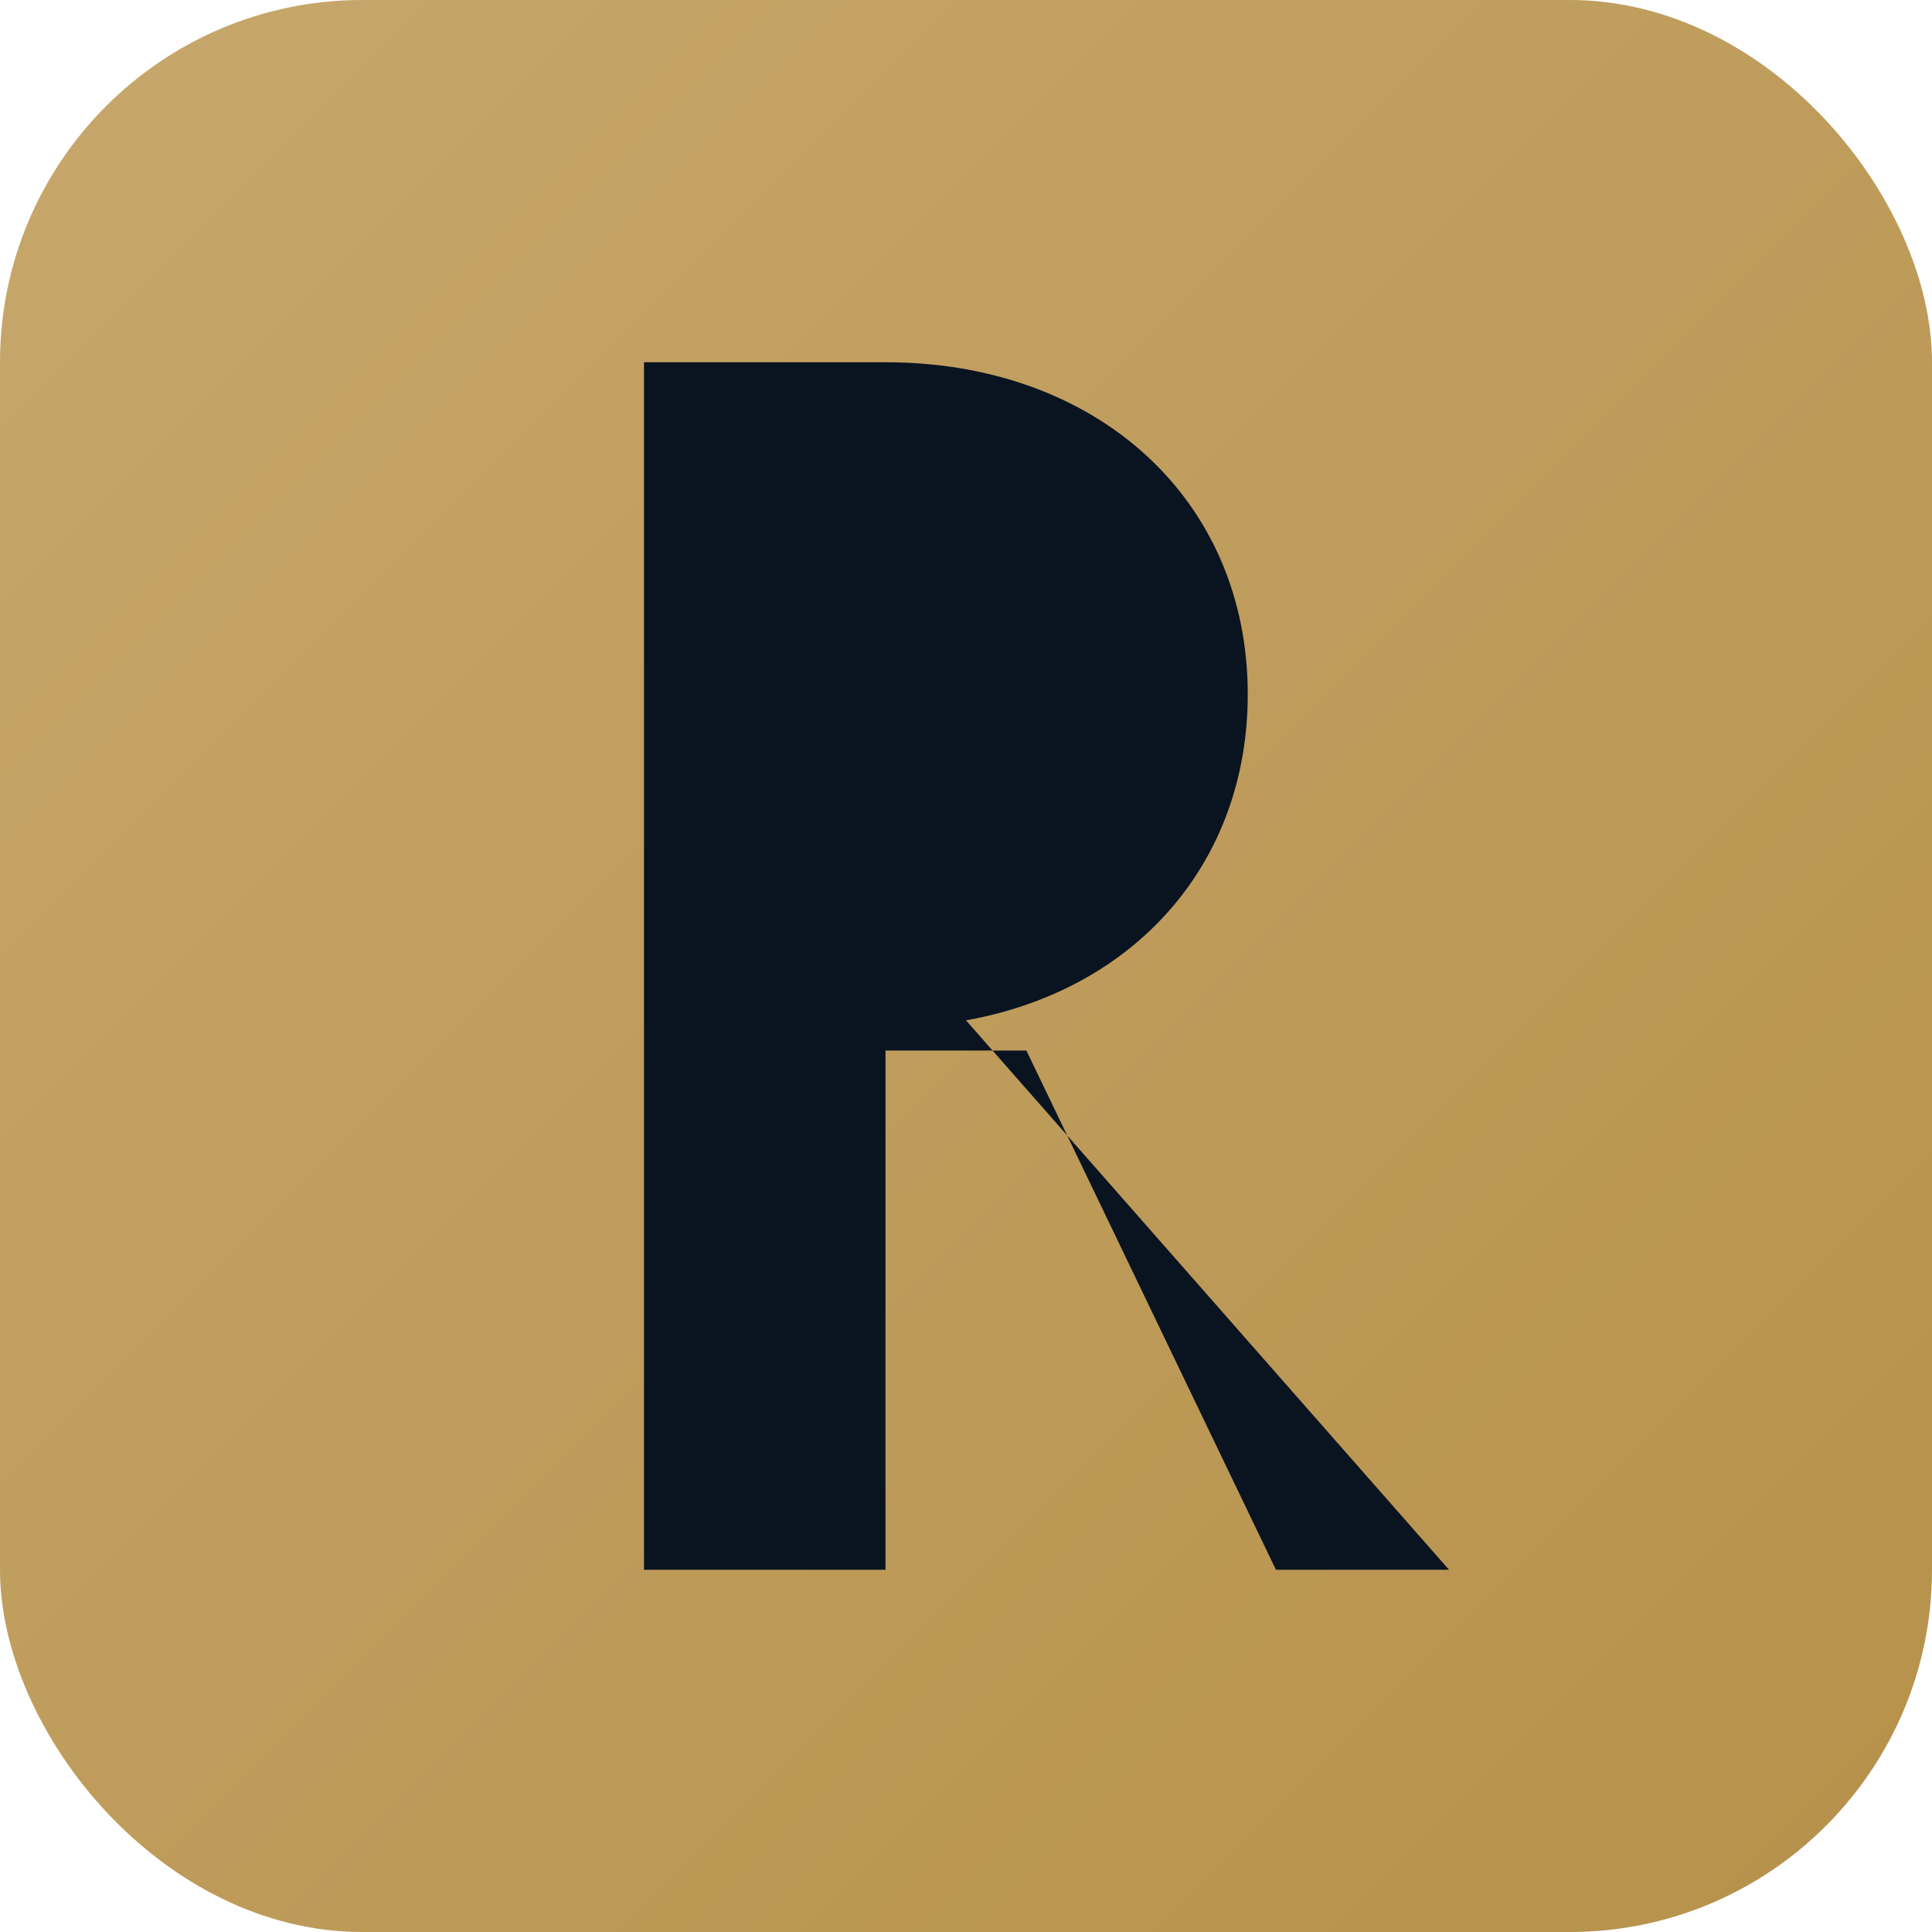
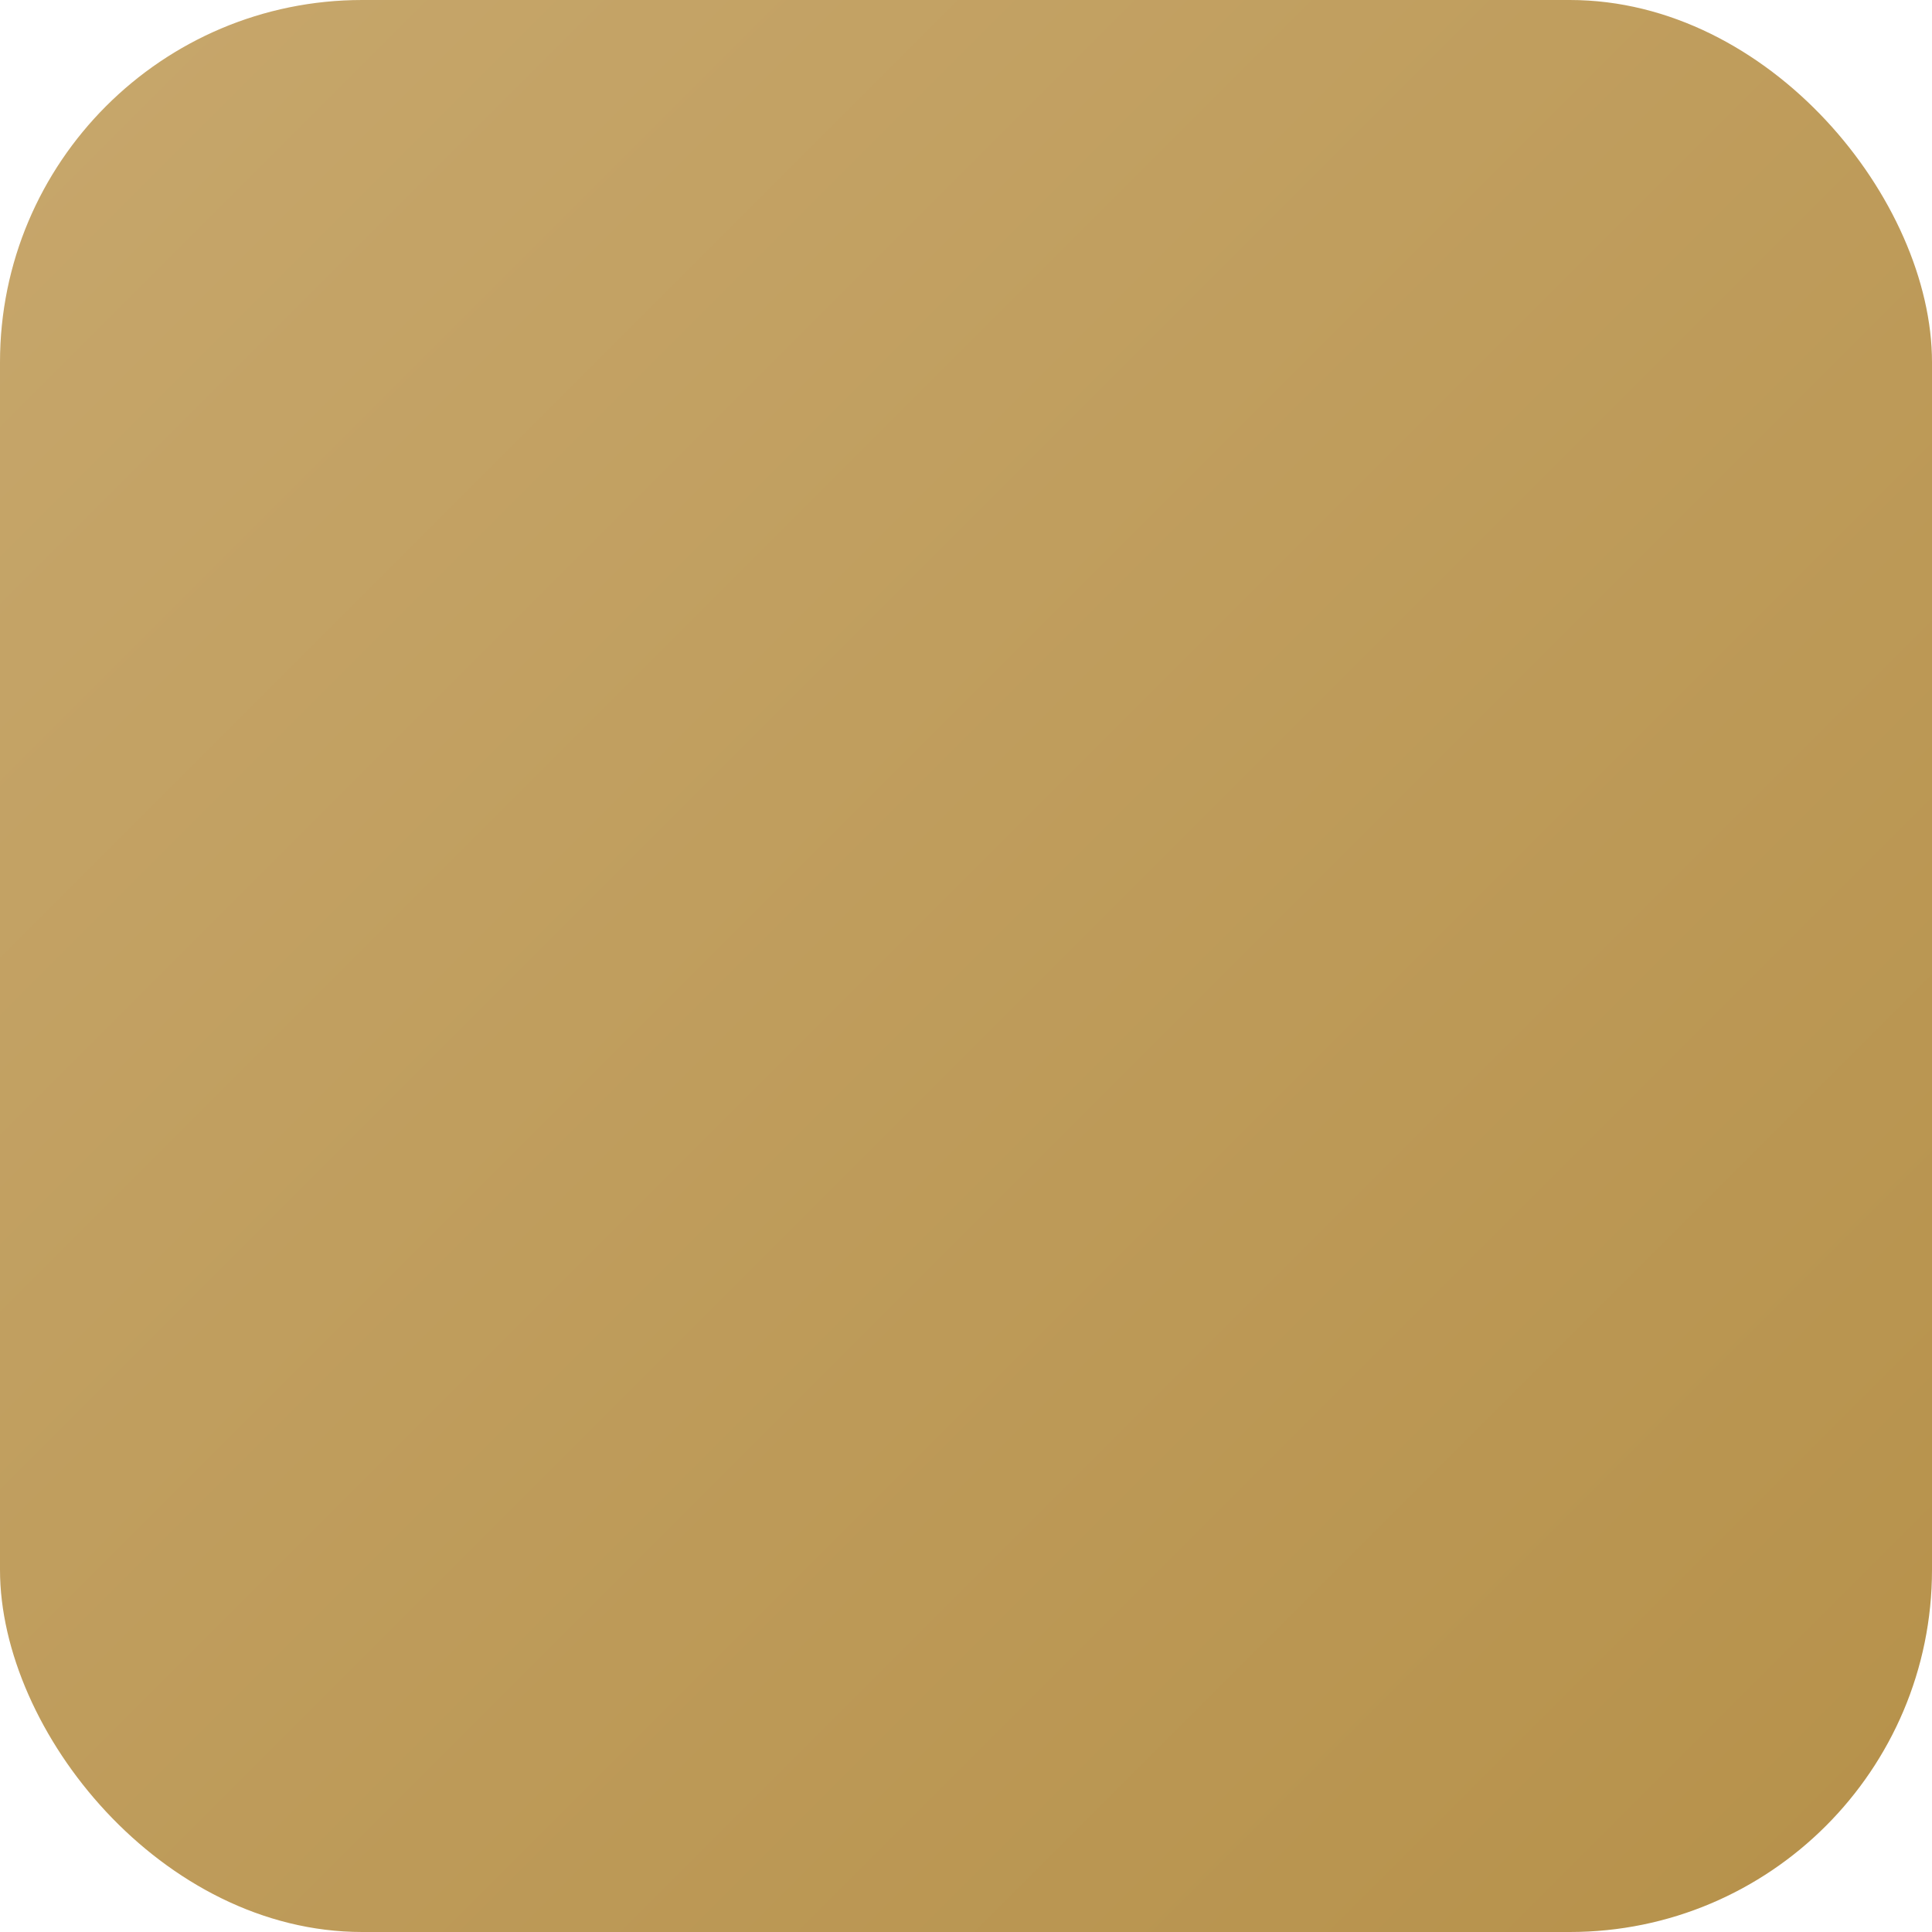
<svg xmlns="http://www.w3.org/2000/svg" viewBox="0 0 96 96">
  <defs>
    <linearGradient id="g" x1="0" y1="0" x2="1" y2="1">
      <stop offset="0" stop-color="#c7a76c" />
      <stop offset="1" stop-color="#b6914a" />
    </linearGradient>
    <filter id="shadow" x="-20%" y="-20%" width="140%" height="140%">
      <feDropShadow dx="0" dy="4" stdDeviation="6" flood-color="#000000" flood-opacity="0.4" />
    </filter>
  </defs>
  <rect width="96" height="96" rx="18" fill="url(#g)" filter="url(#shadow)" />
  <g transform="translate(20,18)">
-     <path d="M12 60V0h12c10.5 0 18 6.8 18 16.5c0 8.4-5.6 14.7-14 16.2L52 60h-8.6L31 34.2h-7V60h-12Z" fill="#0a1420" />
-   </g>
+     </g>
</svg>